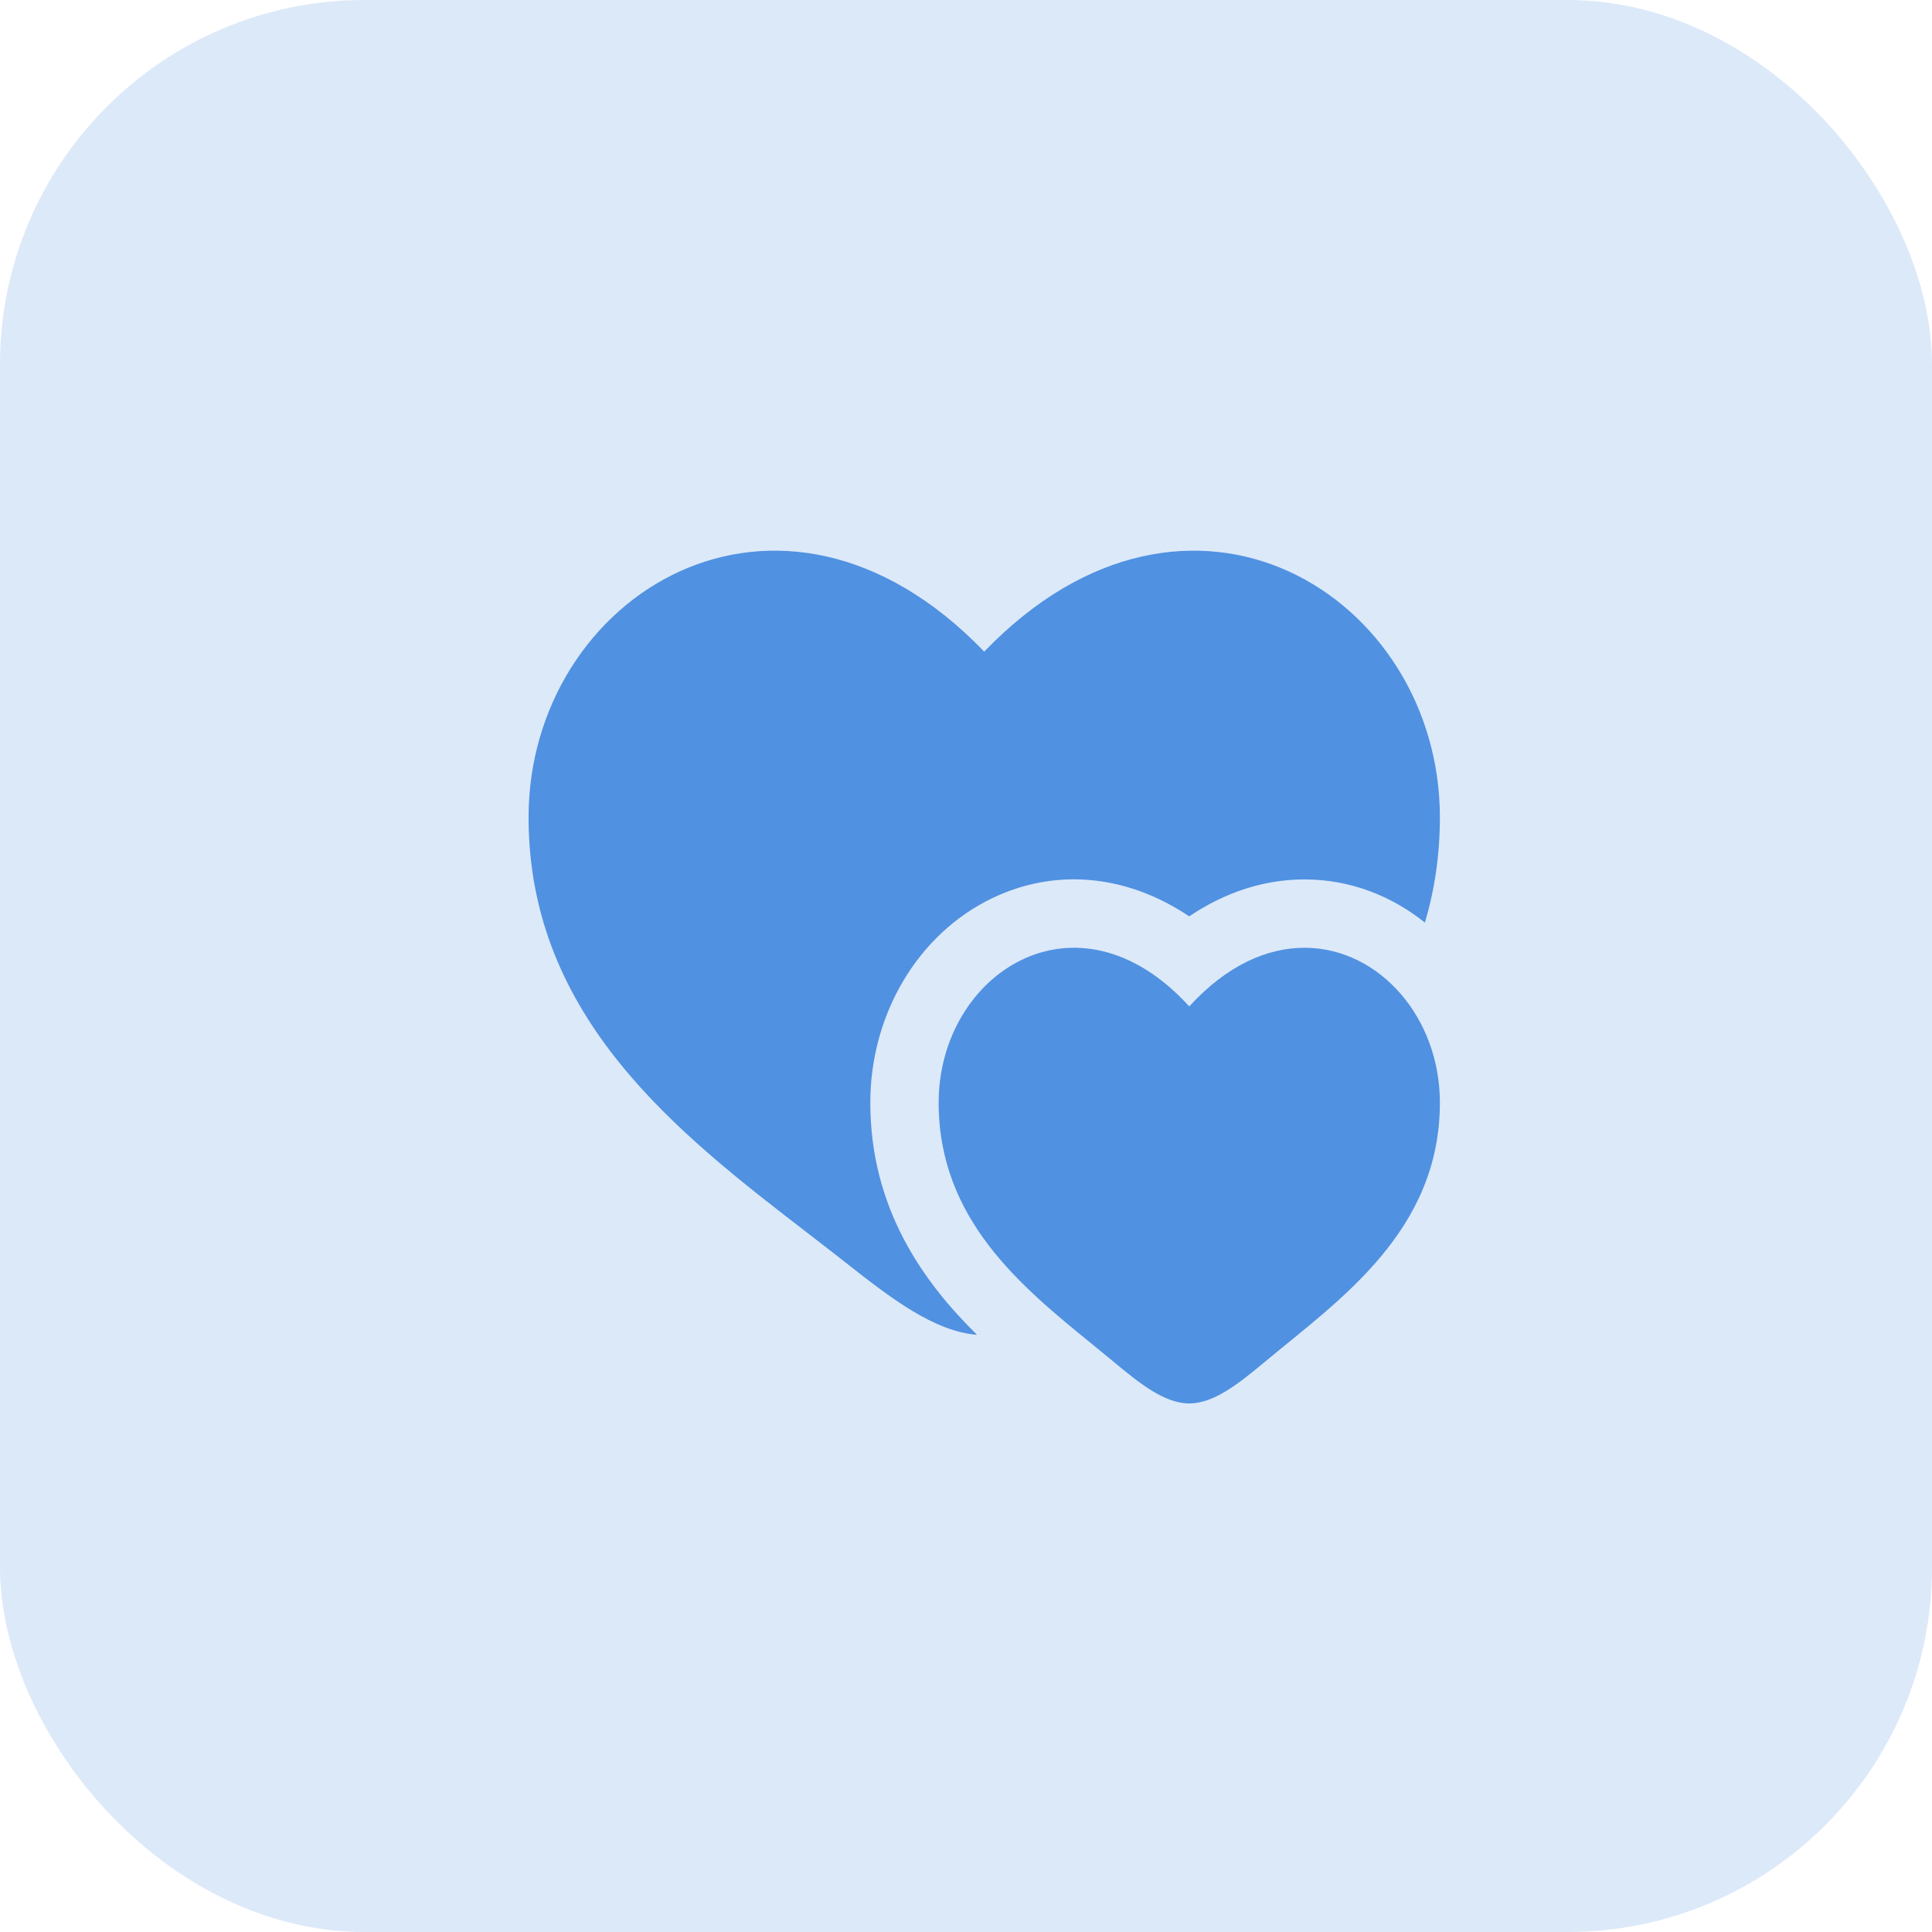
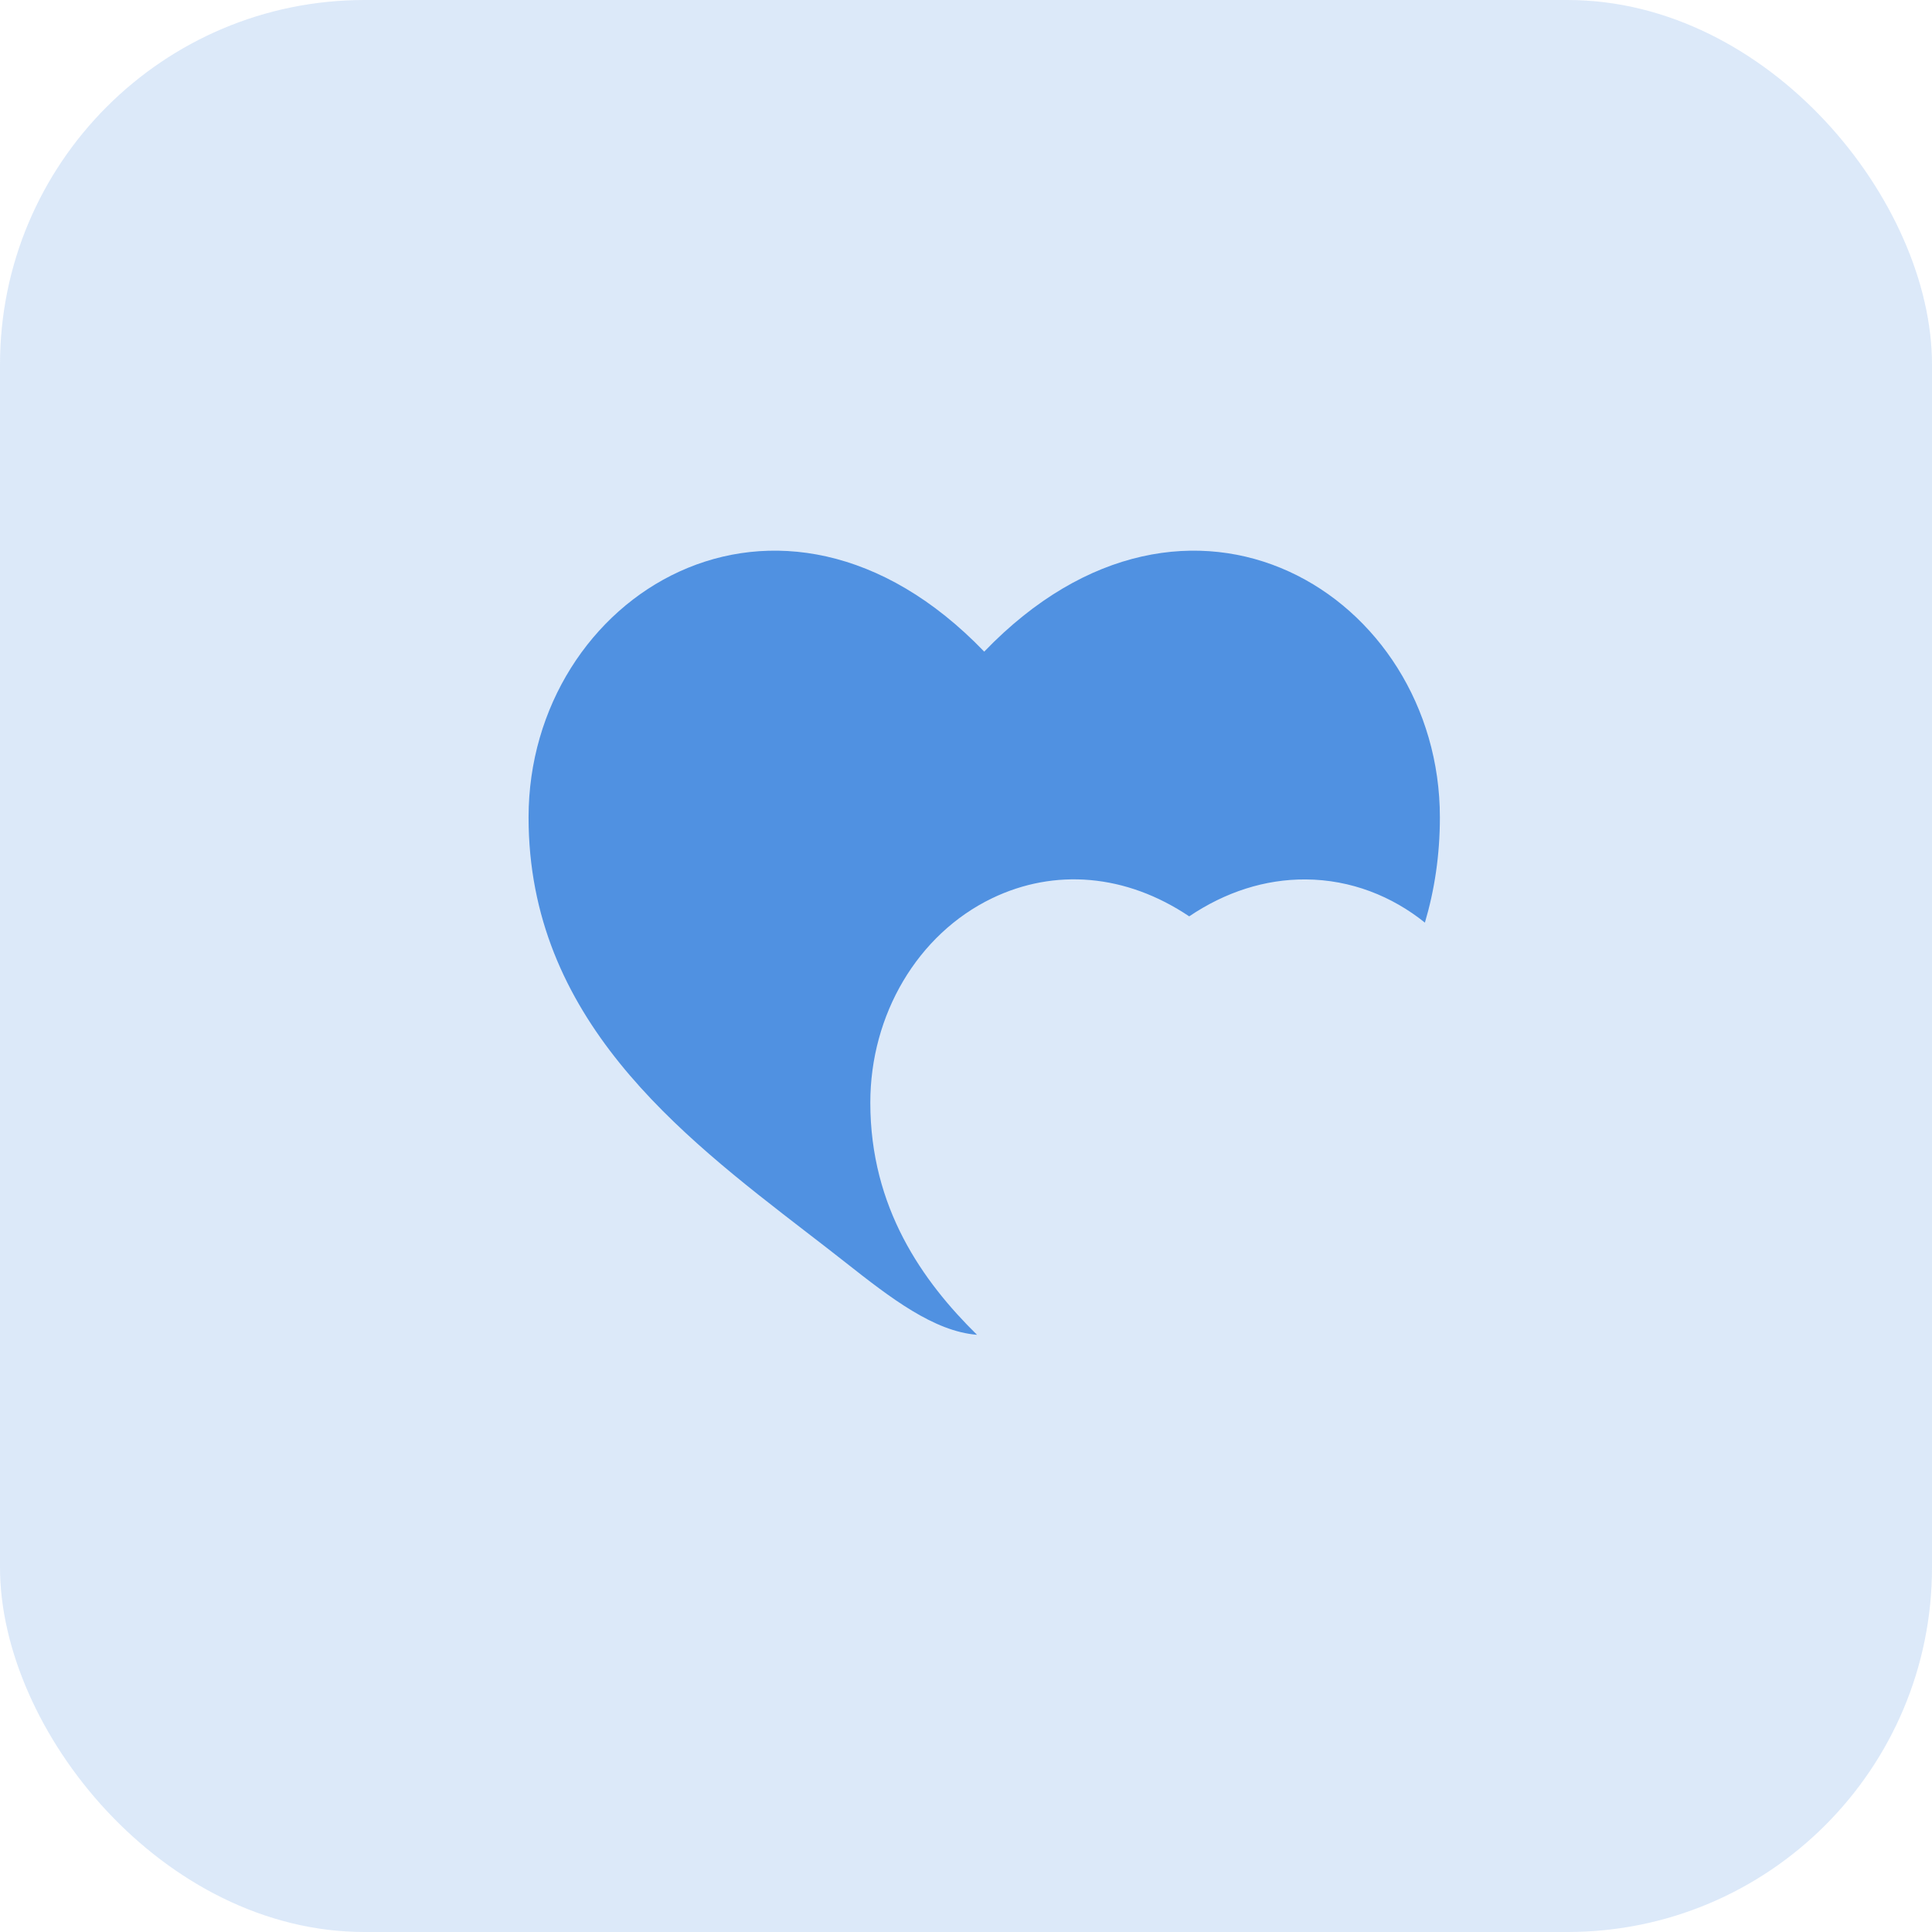
<svg xmlns="http://www.w3.org/2000/svg" width="53" height="53" viewBox="0 0 53 53" fill="none">
  <rect width="53" height="53" rx="10" fill="#5091E1" fill-opacity="0.2" />
-   <path d="M32.625 27.609C29.531 24.214 25.75 26.718 25.75 30.249C25.75 33.448 28.017 35.293 29.948 36.864L30.002 36.908C30.184 37.056 30.363 37.202 30.536 37.346C31.25 37.94 31.938 38.5 32.625 38.5C33.312 38.5 34 37.94 34.714 37.346C36.737 35.662 39.5 33.78 39.5 30.249C39.5 29.089 39.092 28.04 38.434 27.275C37.09 25.71 34.702 25.329 32.625 27.609Z" fill="#5091E1" />
  <path d="M22.133 33.809C18.623 31.104 14.5 27.928 14.5 22.421C14.5 16.343 21.375 12.032 27 17.876C32.625 12.032 39.5 16.343 39.5 22.421C39.5 23.463 39.352 24.422 39.089 25.31C38.191 24.588 37.064 24.132 35.815 24.125C34.703 24.119 33.617 24.468 32.623 25.138C30.887 23.972 28.929 23.815 27.212 24.643C25.168 25.63 23.875 27.838 23.875 30.249C23.875 33.131 25.311 35.152 26.802 36.617C25.618 36.523 24.431 35.608 23.202 34.639C22.856 34.366 22.498 34.09 22.133 33.809Z" fill="#5091E1" />
</svg>